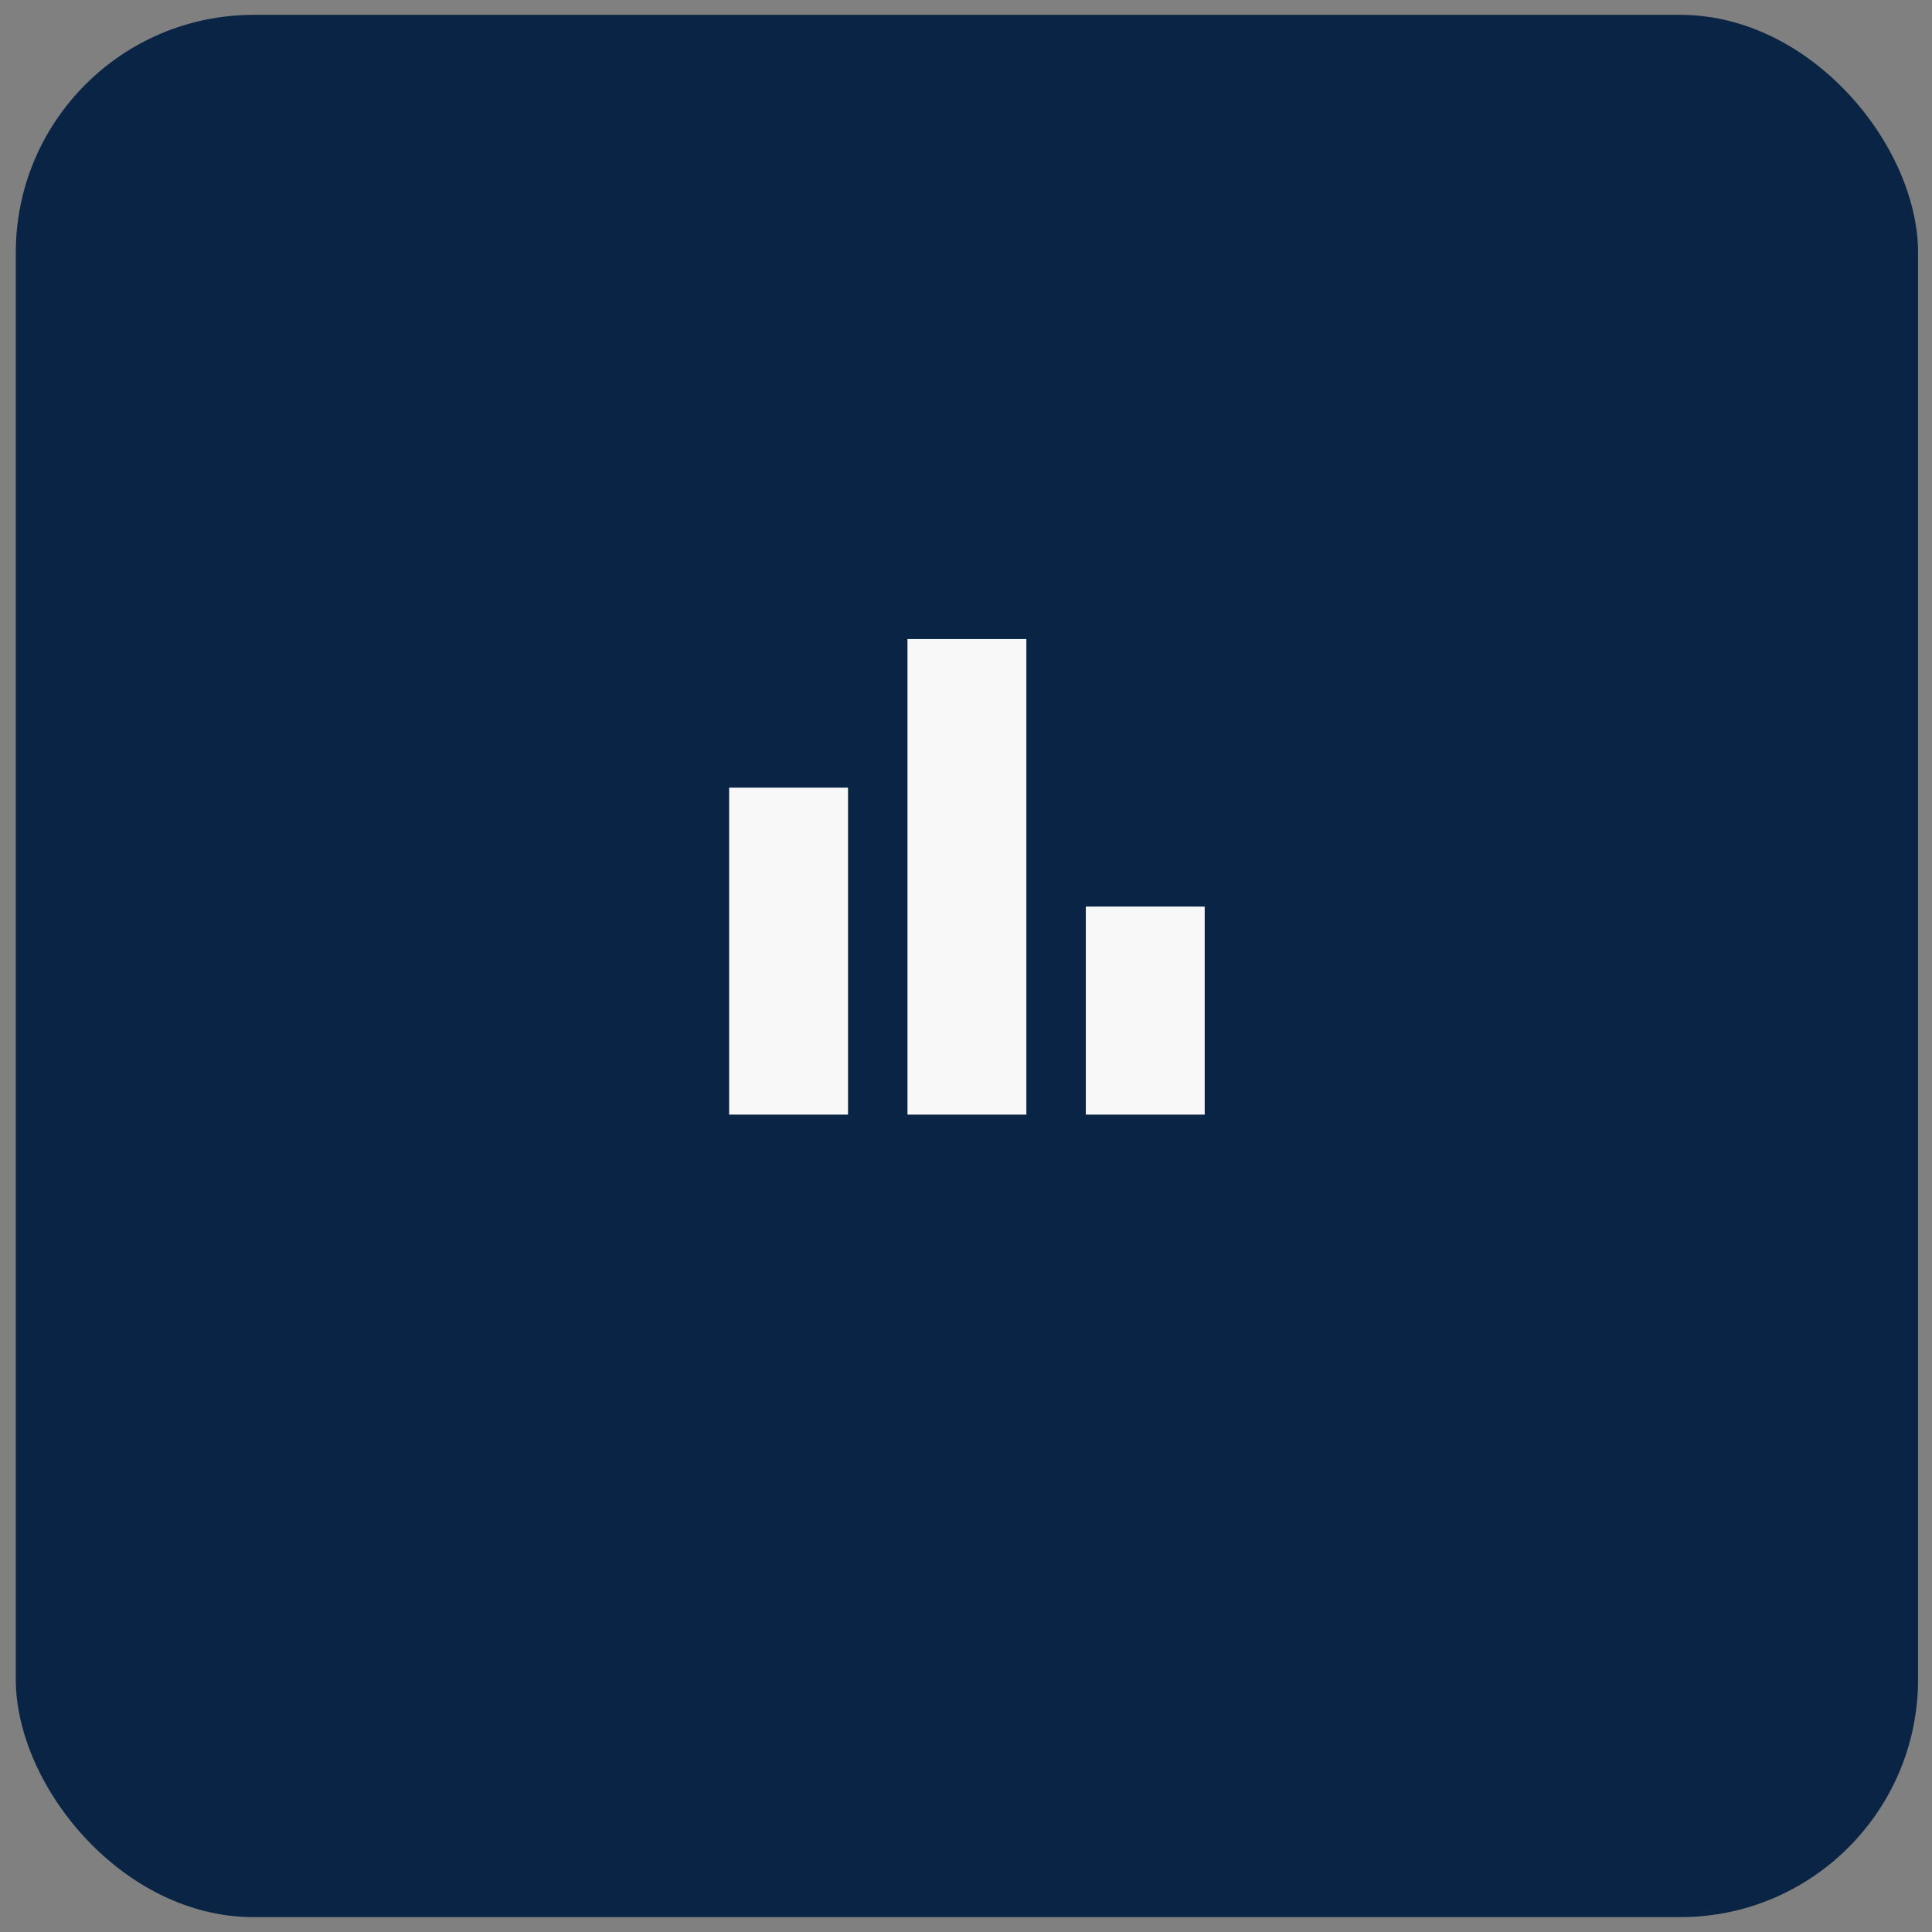
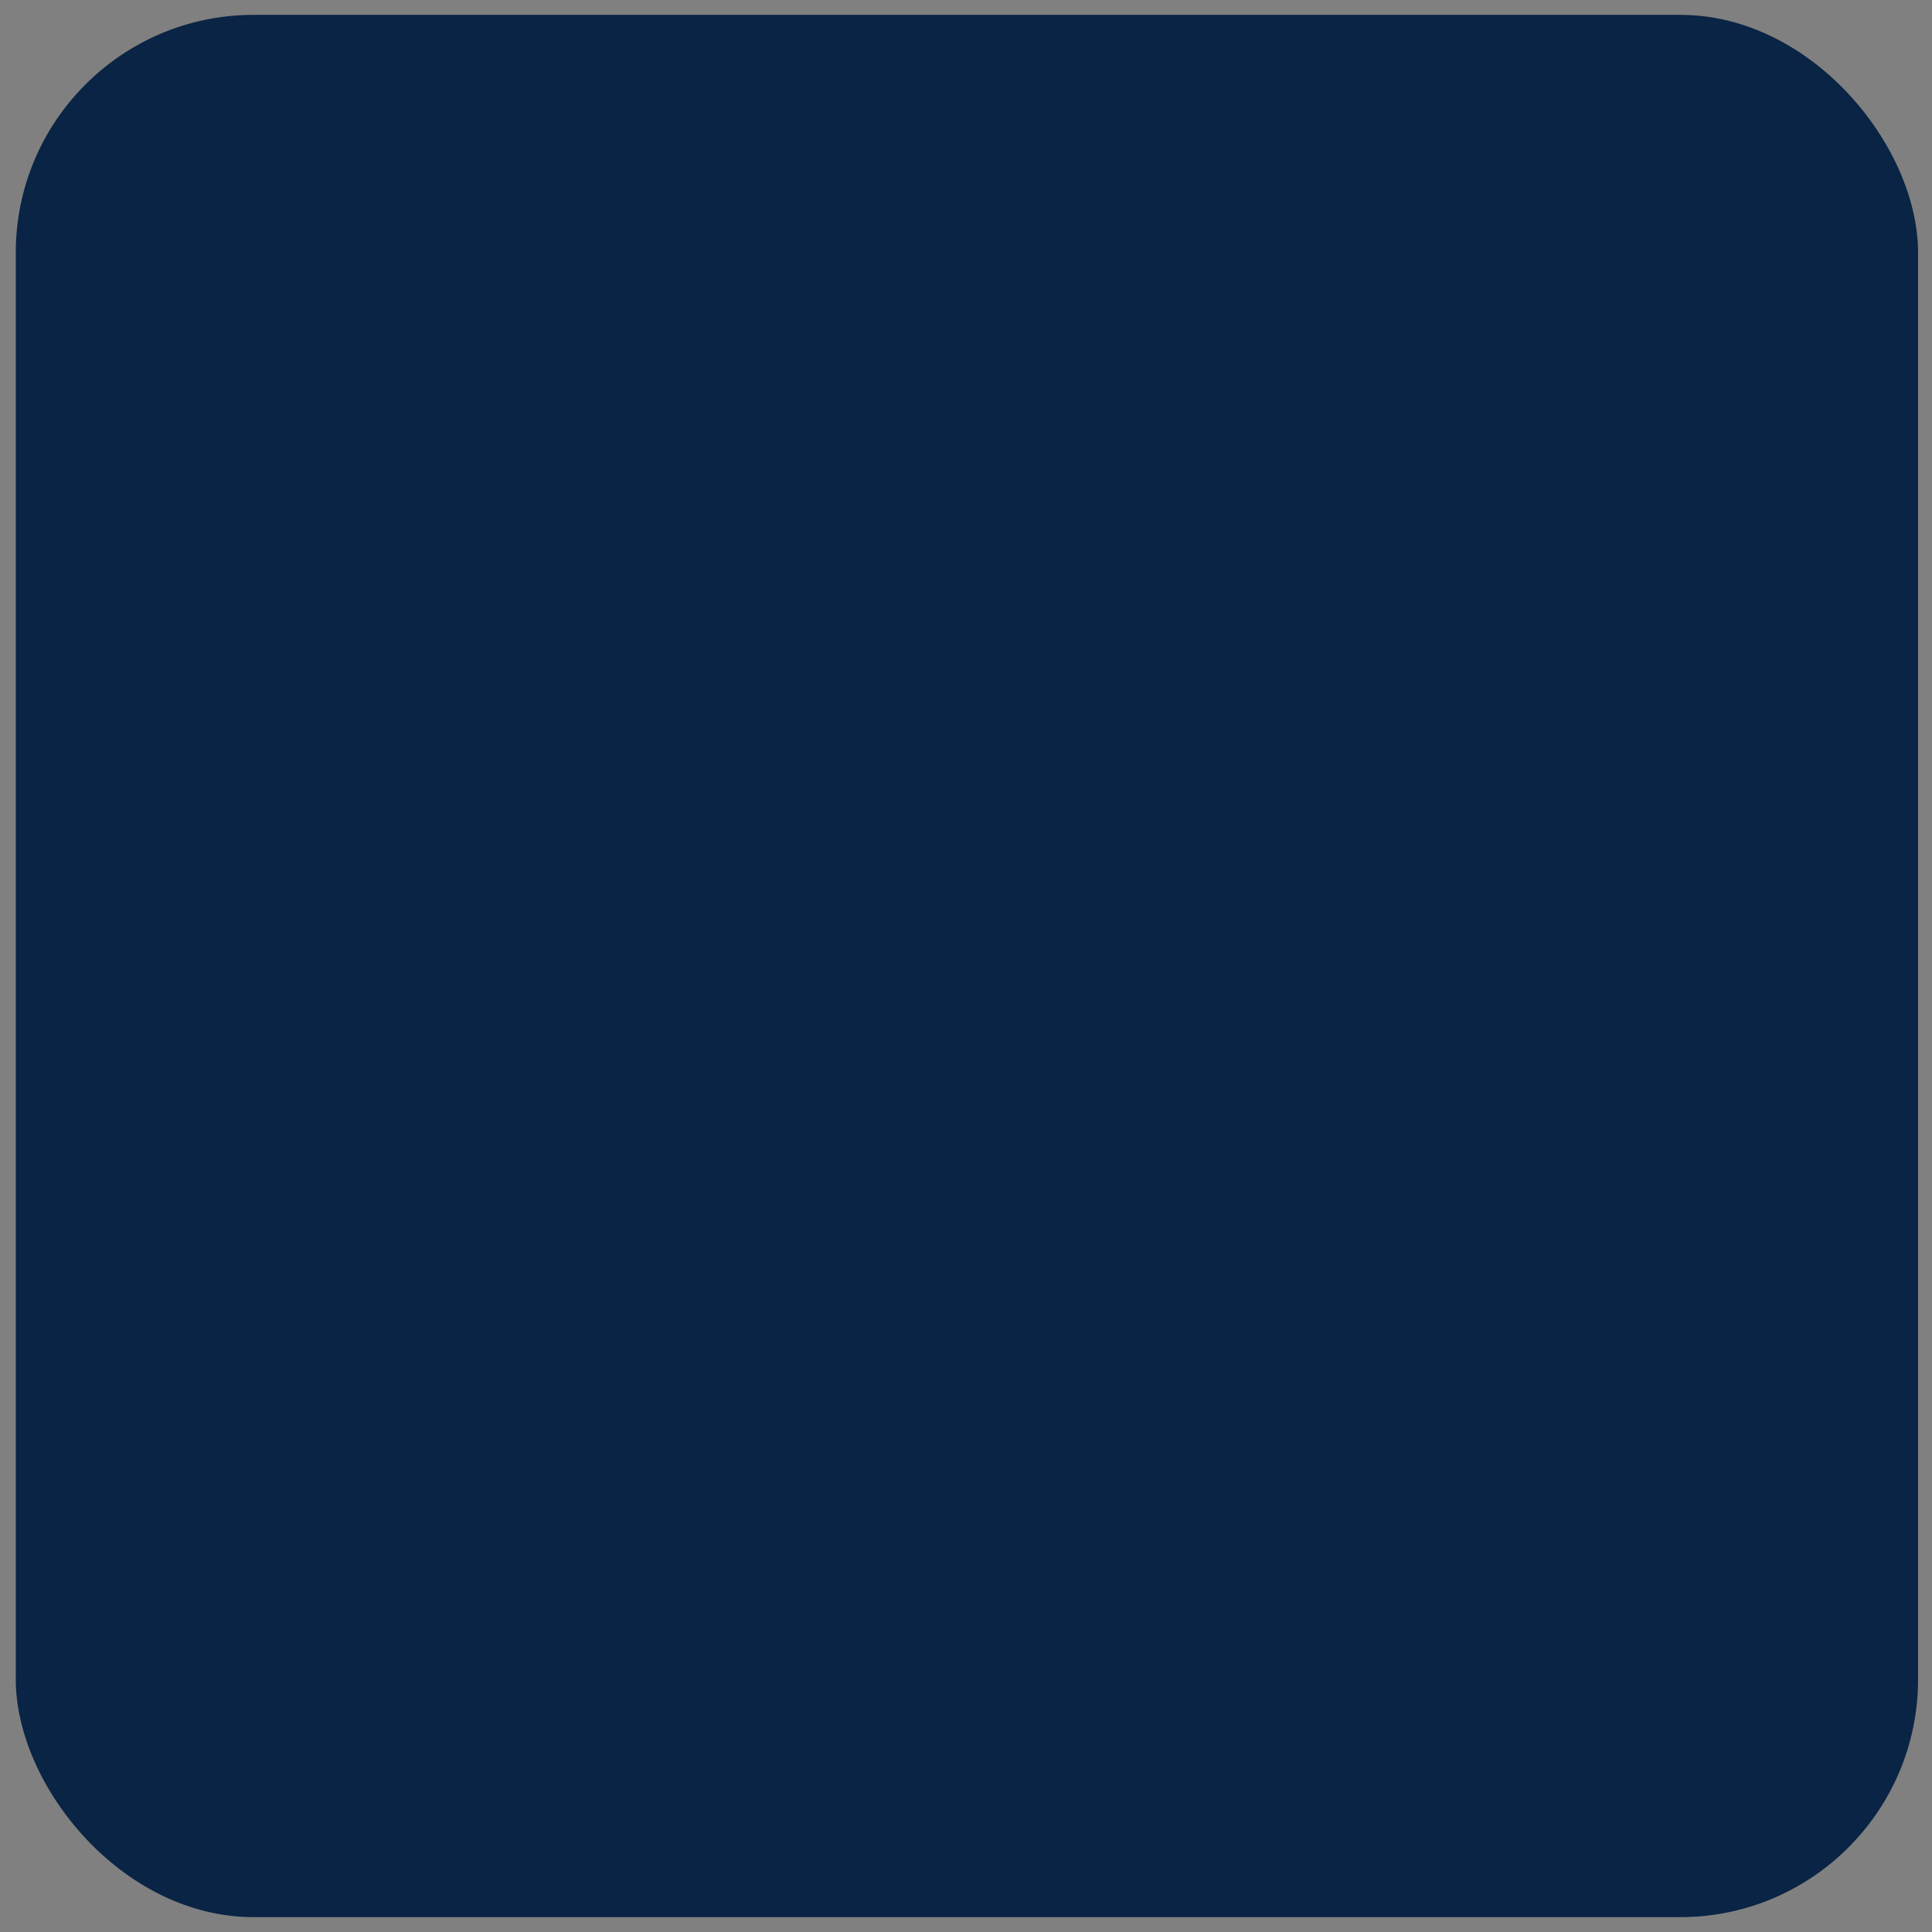
<svg xmlns="http://www.w3.org/2000/svg" width="65" height="65" viewBox="0 0 65 65" fill="none">
  <rect x="0" y="0" width="65" height="65" fill="#808080" stroke="none" />
  <rect x="0.531" y="0.5" width="64" height="64" rx="8" fill="#092444" />
-   <path d="M36.531 37.5V30.5H40.531V37.5H36.531ZM30.531 37.5V21.5H34.531V37.5H30.531ZM24.531 37.5V26.5H28.531V37.5H24.531Z" fill="#F8F8F9" />
</svg>